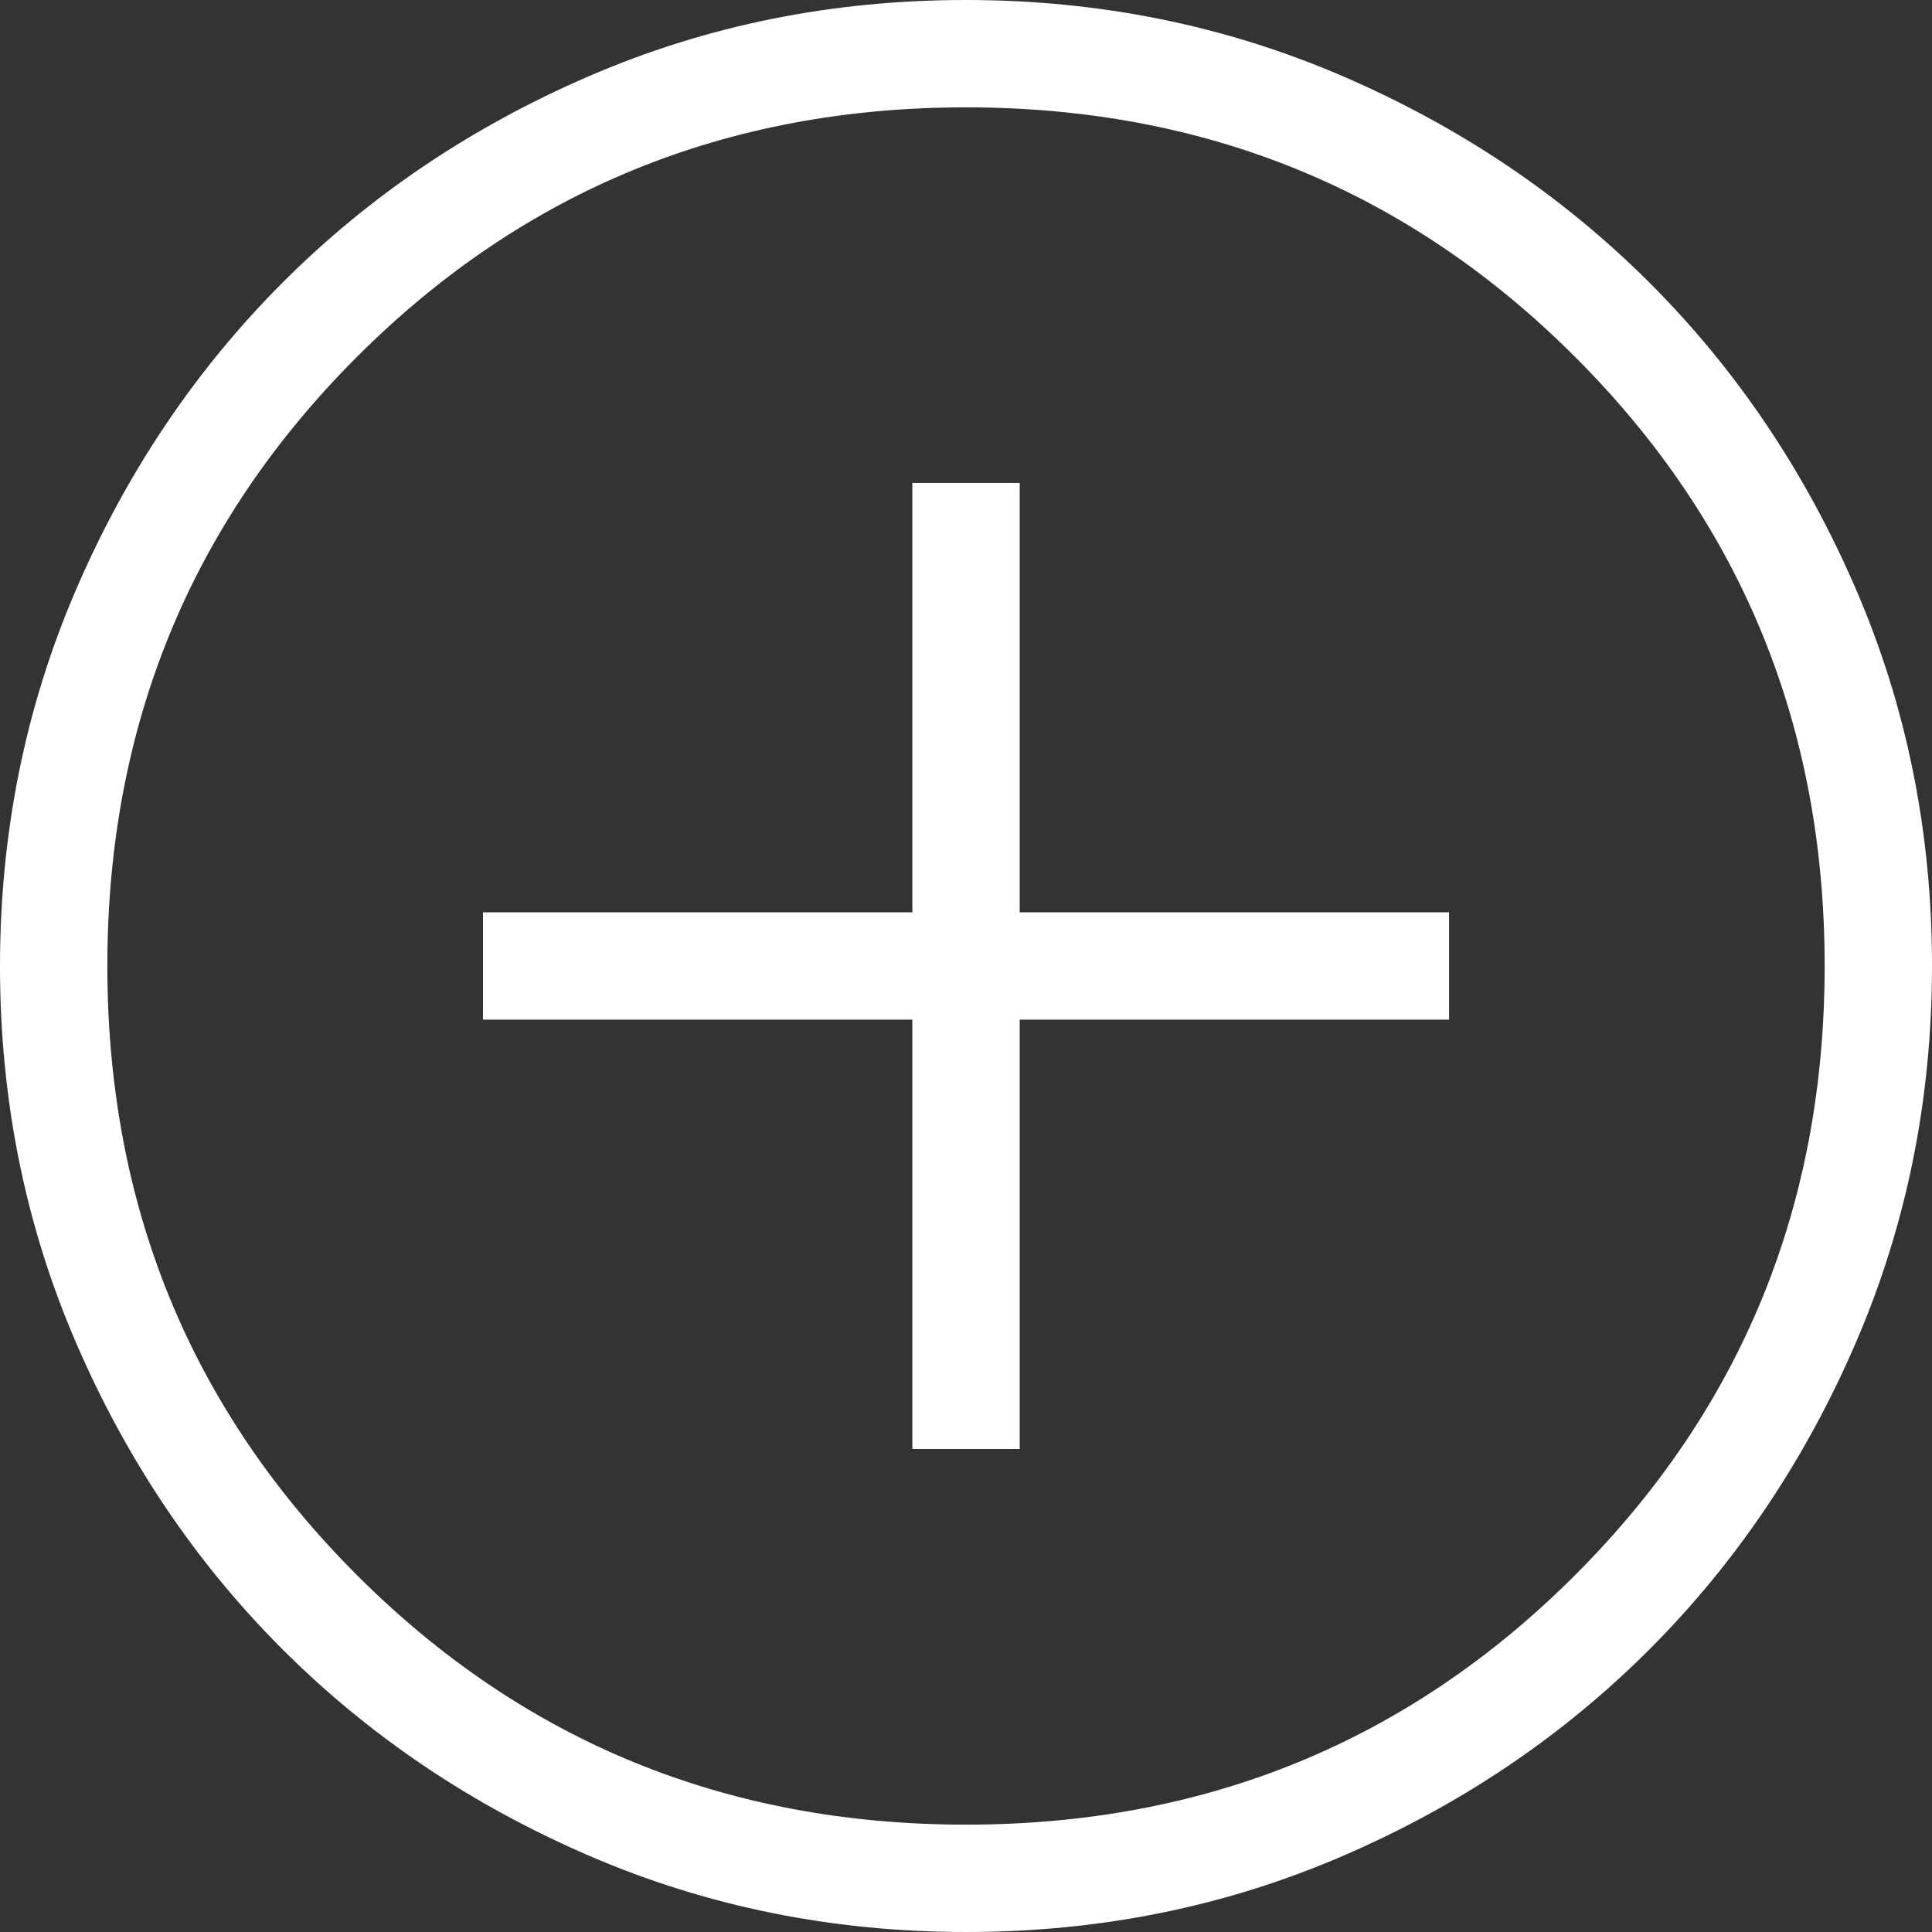
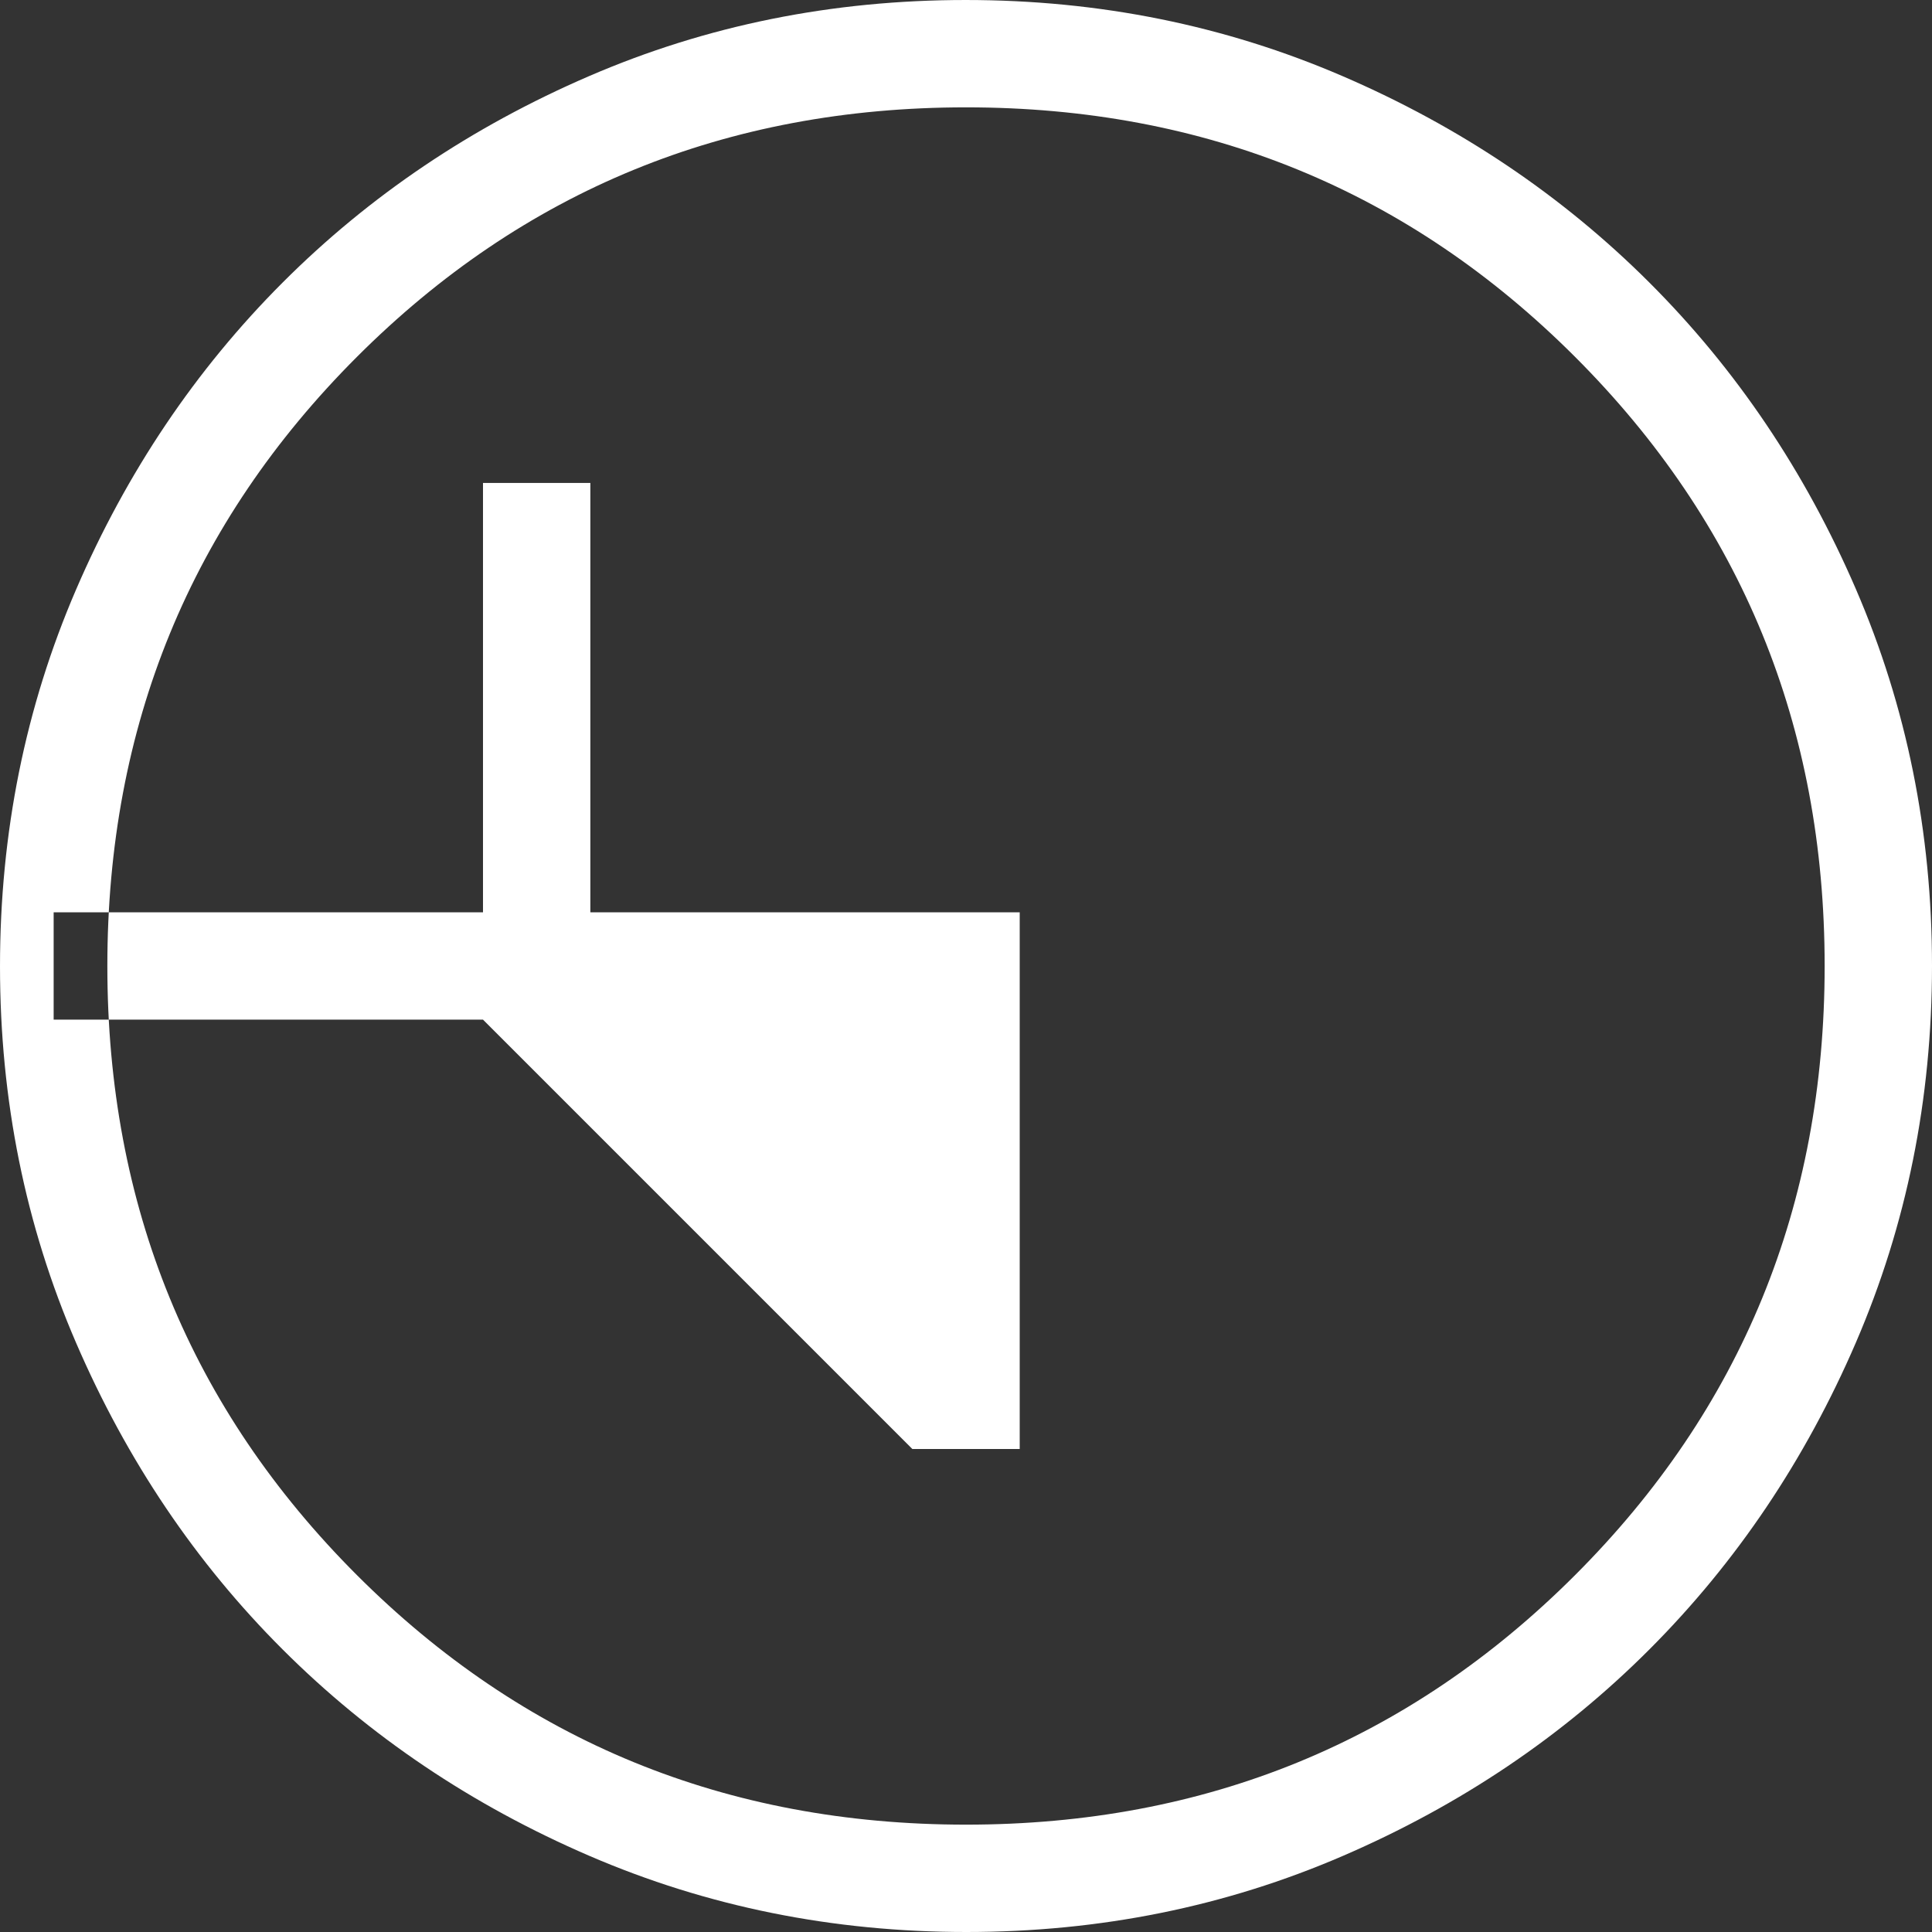
<svg xmlns="http://www.w3.org/2000/svg" version="1.1" width="30px" height="30px" viewBox="0 0 30 30" aria-hidden="true">
  <rect x="0" y="0" width="30" height="30" fill="#333333" stroke="none" />
  <defs>
    <linearGradient class="cerosgradient" data-cerosgradient="true" id="CerosGradient_idfe2630070" gradientUnits="userSpaceOnUse" x1="50%" y1="100%" x2="50%" y2="0%">
      <stop offset="0%" stop-color="#d1d1d1" />
      <stop offset="100%" stop-color="#d1d1d1" />
    </linearGradient>
    <linearGradient />
  </defs>
  <g>
    <g transform="matrix(1, 0, 0, 1, 0, 0)">
-       <path d="M14.167,22.5h1.667v-6.667h6.667v-1.667h-6.667v-6.667h-1.667v6.667h-6.667v1.667h6.667zM15.005,30c-2.074,0 -4.024,-0.394 -5.85,-1.181c-1.826,-0.787 -3.414,-1.856 -4.765,-3.205c-1.351,-1.349 -2.42,-2.936 -3.208,-4.761c-0.788,-1.824 -1.182,-3.773 -1.182,-5.848c0,-2.074 0.394,-4.024 1.181,-5.85c0.787,-1.826 1.856,-3.414 3.205,-4.765c1.349,-1.351 2.936,-2.42 4.761,-3.208c1.824,-0.788 3.773,-1.182 5.848,-1.182c2.074,0 4.024,0.394 5.85,1.181c1.826,0.787 3.414,1.856 4.765,3.205c1.351,1.349 2.42,2.936 3.208,4.761c0.788,1.824 1.182,3.773 1.182,5.848c0,2.074 -0.394,4.024 -1.181,5.85c-0.787,1.826 -1.856,3.414 -3.205,4.765c-1.349,1.351 -2.936,2.42 -4.761,3.208c-1.824,0.788 -3.773,1.182 -5.848,1.182zM15,28.333c3.722,0 6.875,-1.292 9.458,-3.875c2.583,-2.583 3.875,-5.736 3.875,-9.458c0,-3.722 -1.292,-6.875 -3.875,-9.458c-2.583,-2.583 -5.736,-3.875 -9.458,-3.875c-3.722,0 -6.875,1.292 -9.458,3.875c-2.583,2.583 -3.875,5.736 -3.875,9.458c0,3.722 1.292,6.875 3.875,9.458c2.583,2.583 5.736,3.875 9.458,3.875z" transform="matrix(1,0,0,1,0,0)" fill-rule="nonzero" fill="#ffffff" />
+       <path d="M14.167,22.5h1.667v-6.667v-1.667h-6.667v-6.667h-1.667v6.667h-6.667v1.667h6.667zM15.005,30c-2.074,0 -4.024,-0.394 -5.85,-1.181c-1.826,-0.787 -3.414,-1.856 -4.765,-3.205c-1.351,-1.349 -2.42,-2.936 -3.208,-4.761c-0.788,-1.824 -1.182,-3.773 -1.182,-5.848c0,-2.074 0.394,-4.024 1.181,-5.85c0.787,-1.826 1.856,-3.414 3.205,-4.765c1.349,-1.351 2.936,-2.42 4.761,-3.208c1.824,-0.788 3.773,-1.182 5.848,-1.182c2.074,0 4.024,0.394 5.85,1.181c1.826,0.787 3.414,1.856 4.765,3.205c1.351,1.349 2.42,2.936 3.208,4.761c0.788,1.824 1.182,3.773 1.182,5.848c0,2.074 -0.394,4.024 -1.181,5.85c-0.787,1.826 -1.856,3.414 -3.205,4.765c-1.349,1.351 -2.936,2.42 -4.761,3.208c-1.824,0.788 -3.773,1.182 -5.848,1.182zM15,28.333c3.722,0 6.875,-1.292 9.458,-3.875c2.583,-2.583 3.875,-5.736 3.875,-9.458c0,-3.722 -1.292,-6.875 -3.875,-9.458c-2.583,-2.583 -5.736,-3.875 -9.458,-3.875c-3.722,0 -6.875,1.292 -9.458,3.875c-2.583,2.583 -3.875,5.736 -3.875,9.458c0,3.722 1.292,6.875 3.875,9.458c2.583,2.583 5.736,3.875 9.458,3.875z" transform="matrix(1,0,0,1,0,0)" fill-rule="nonzero" fill="#ffffff" />
    </g>
  </g>
</svg>